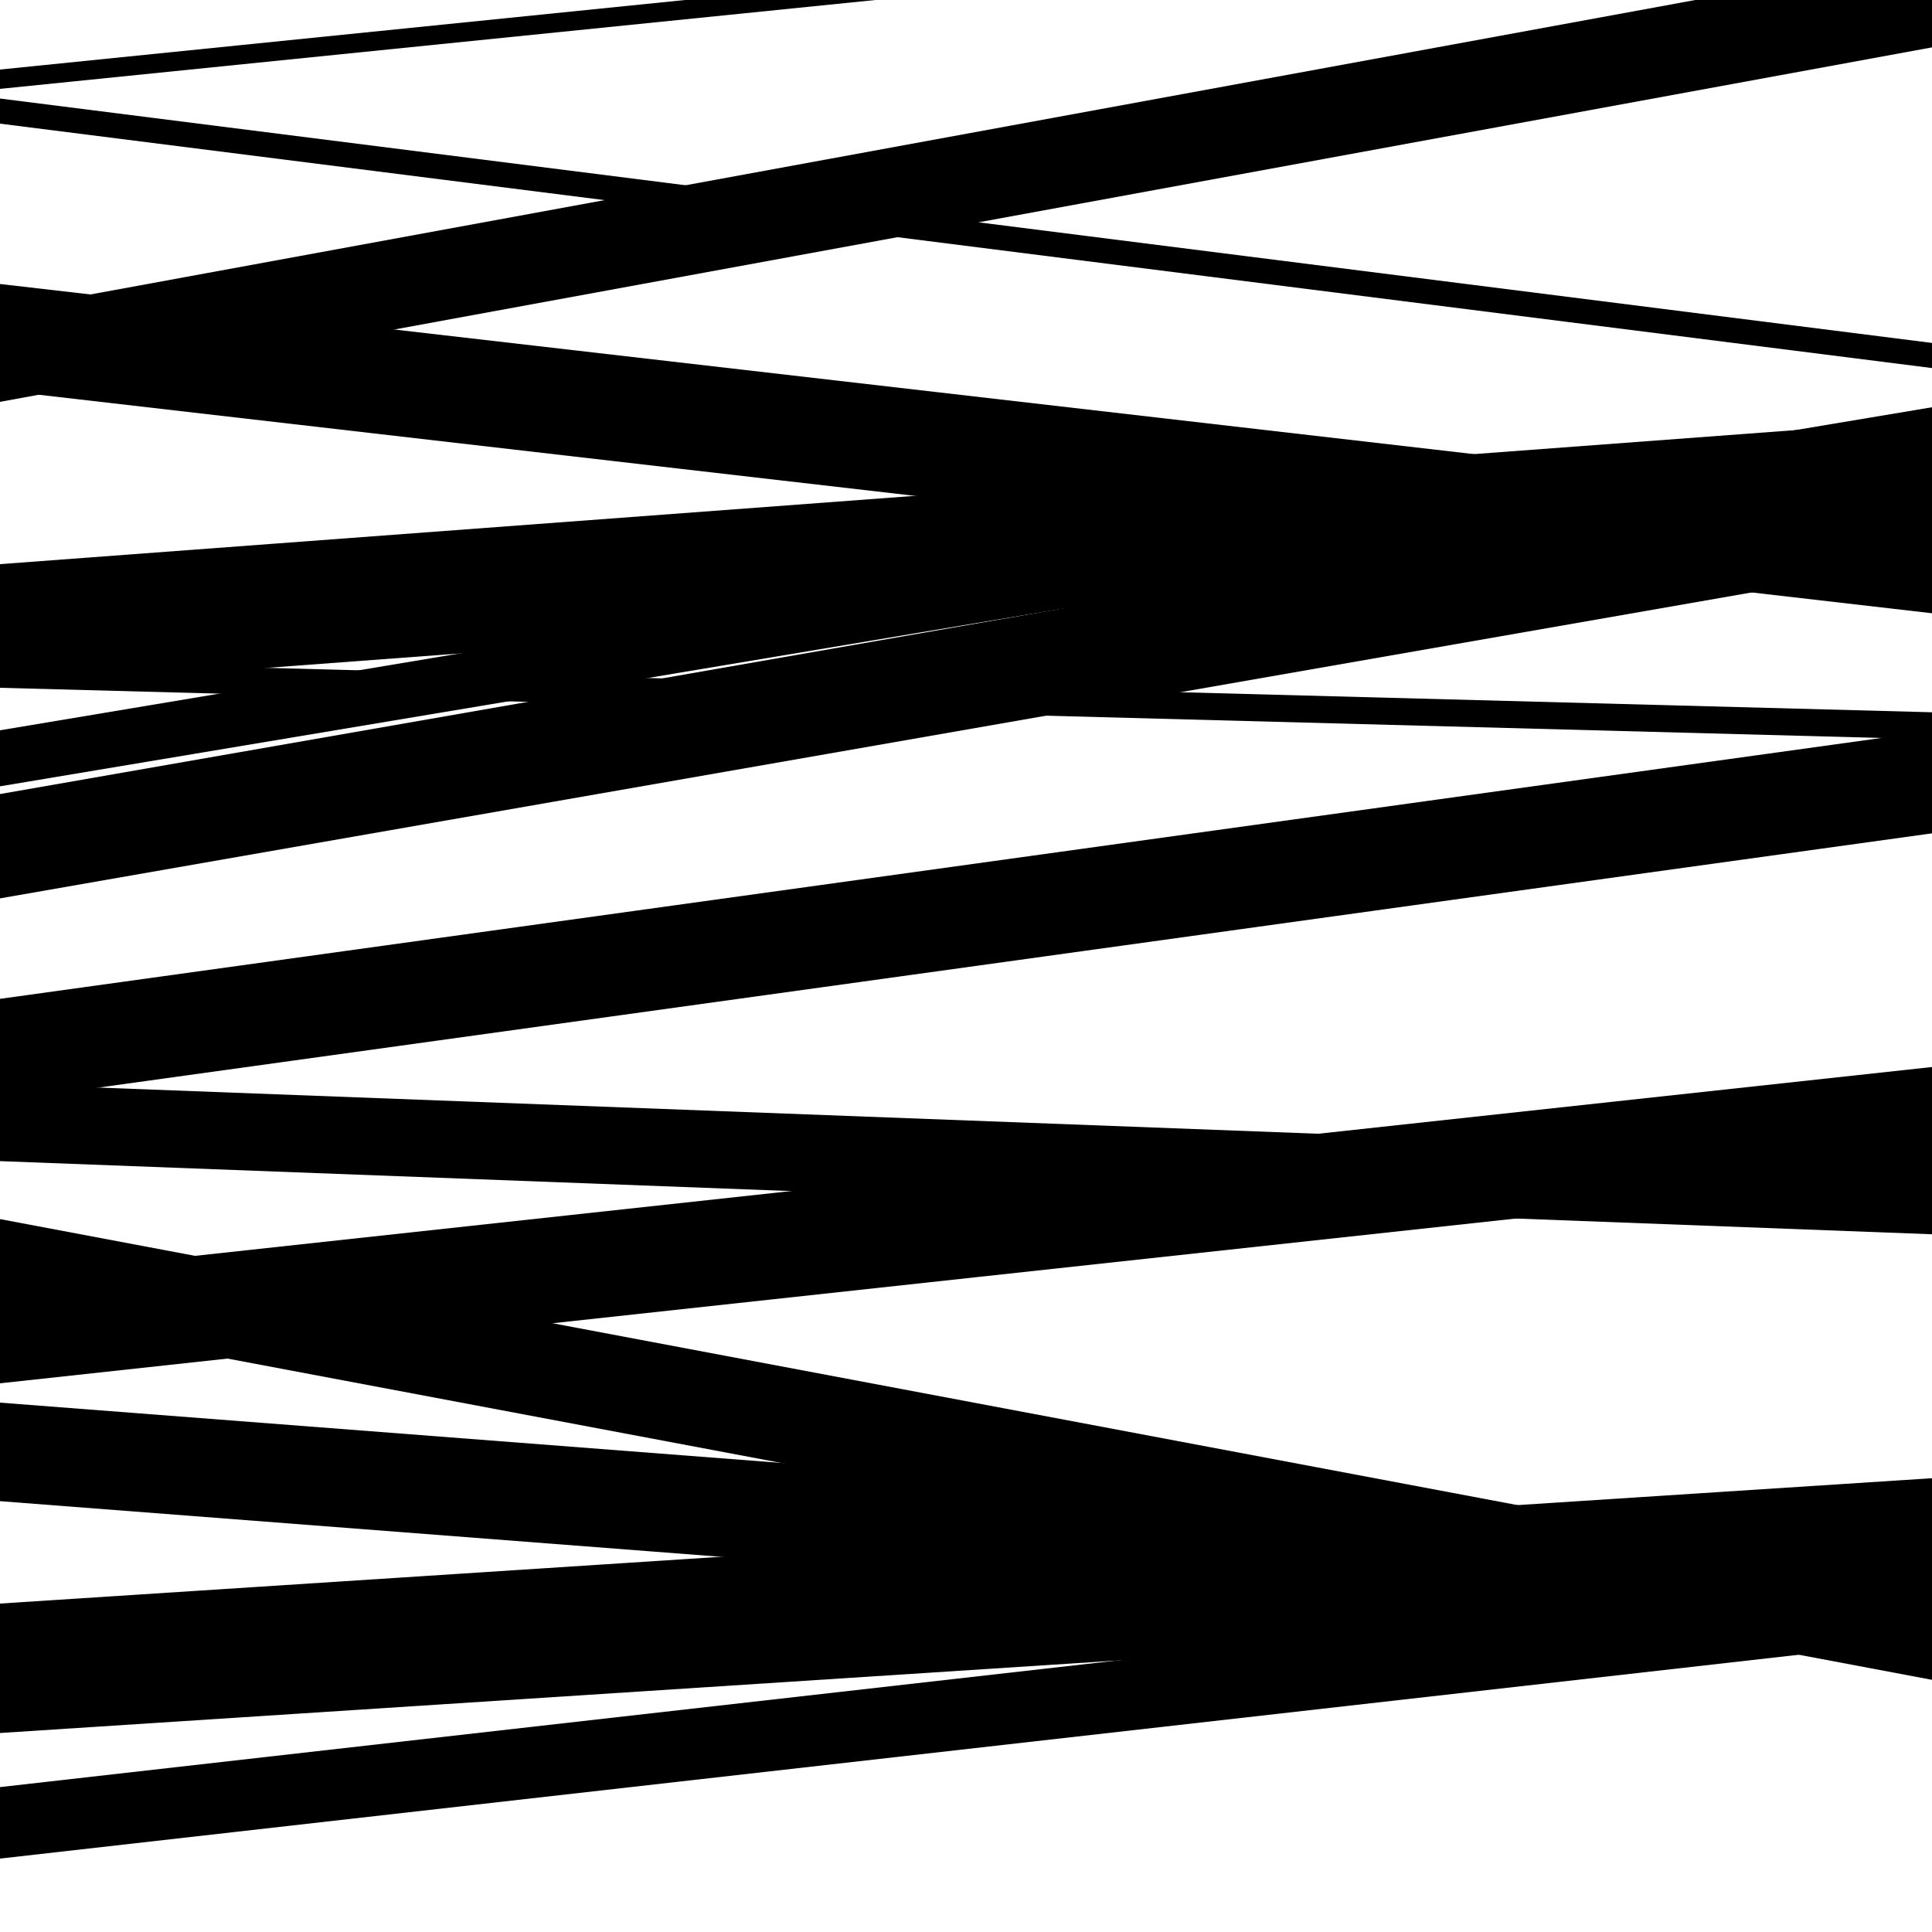
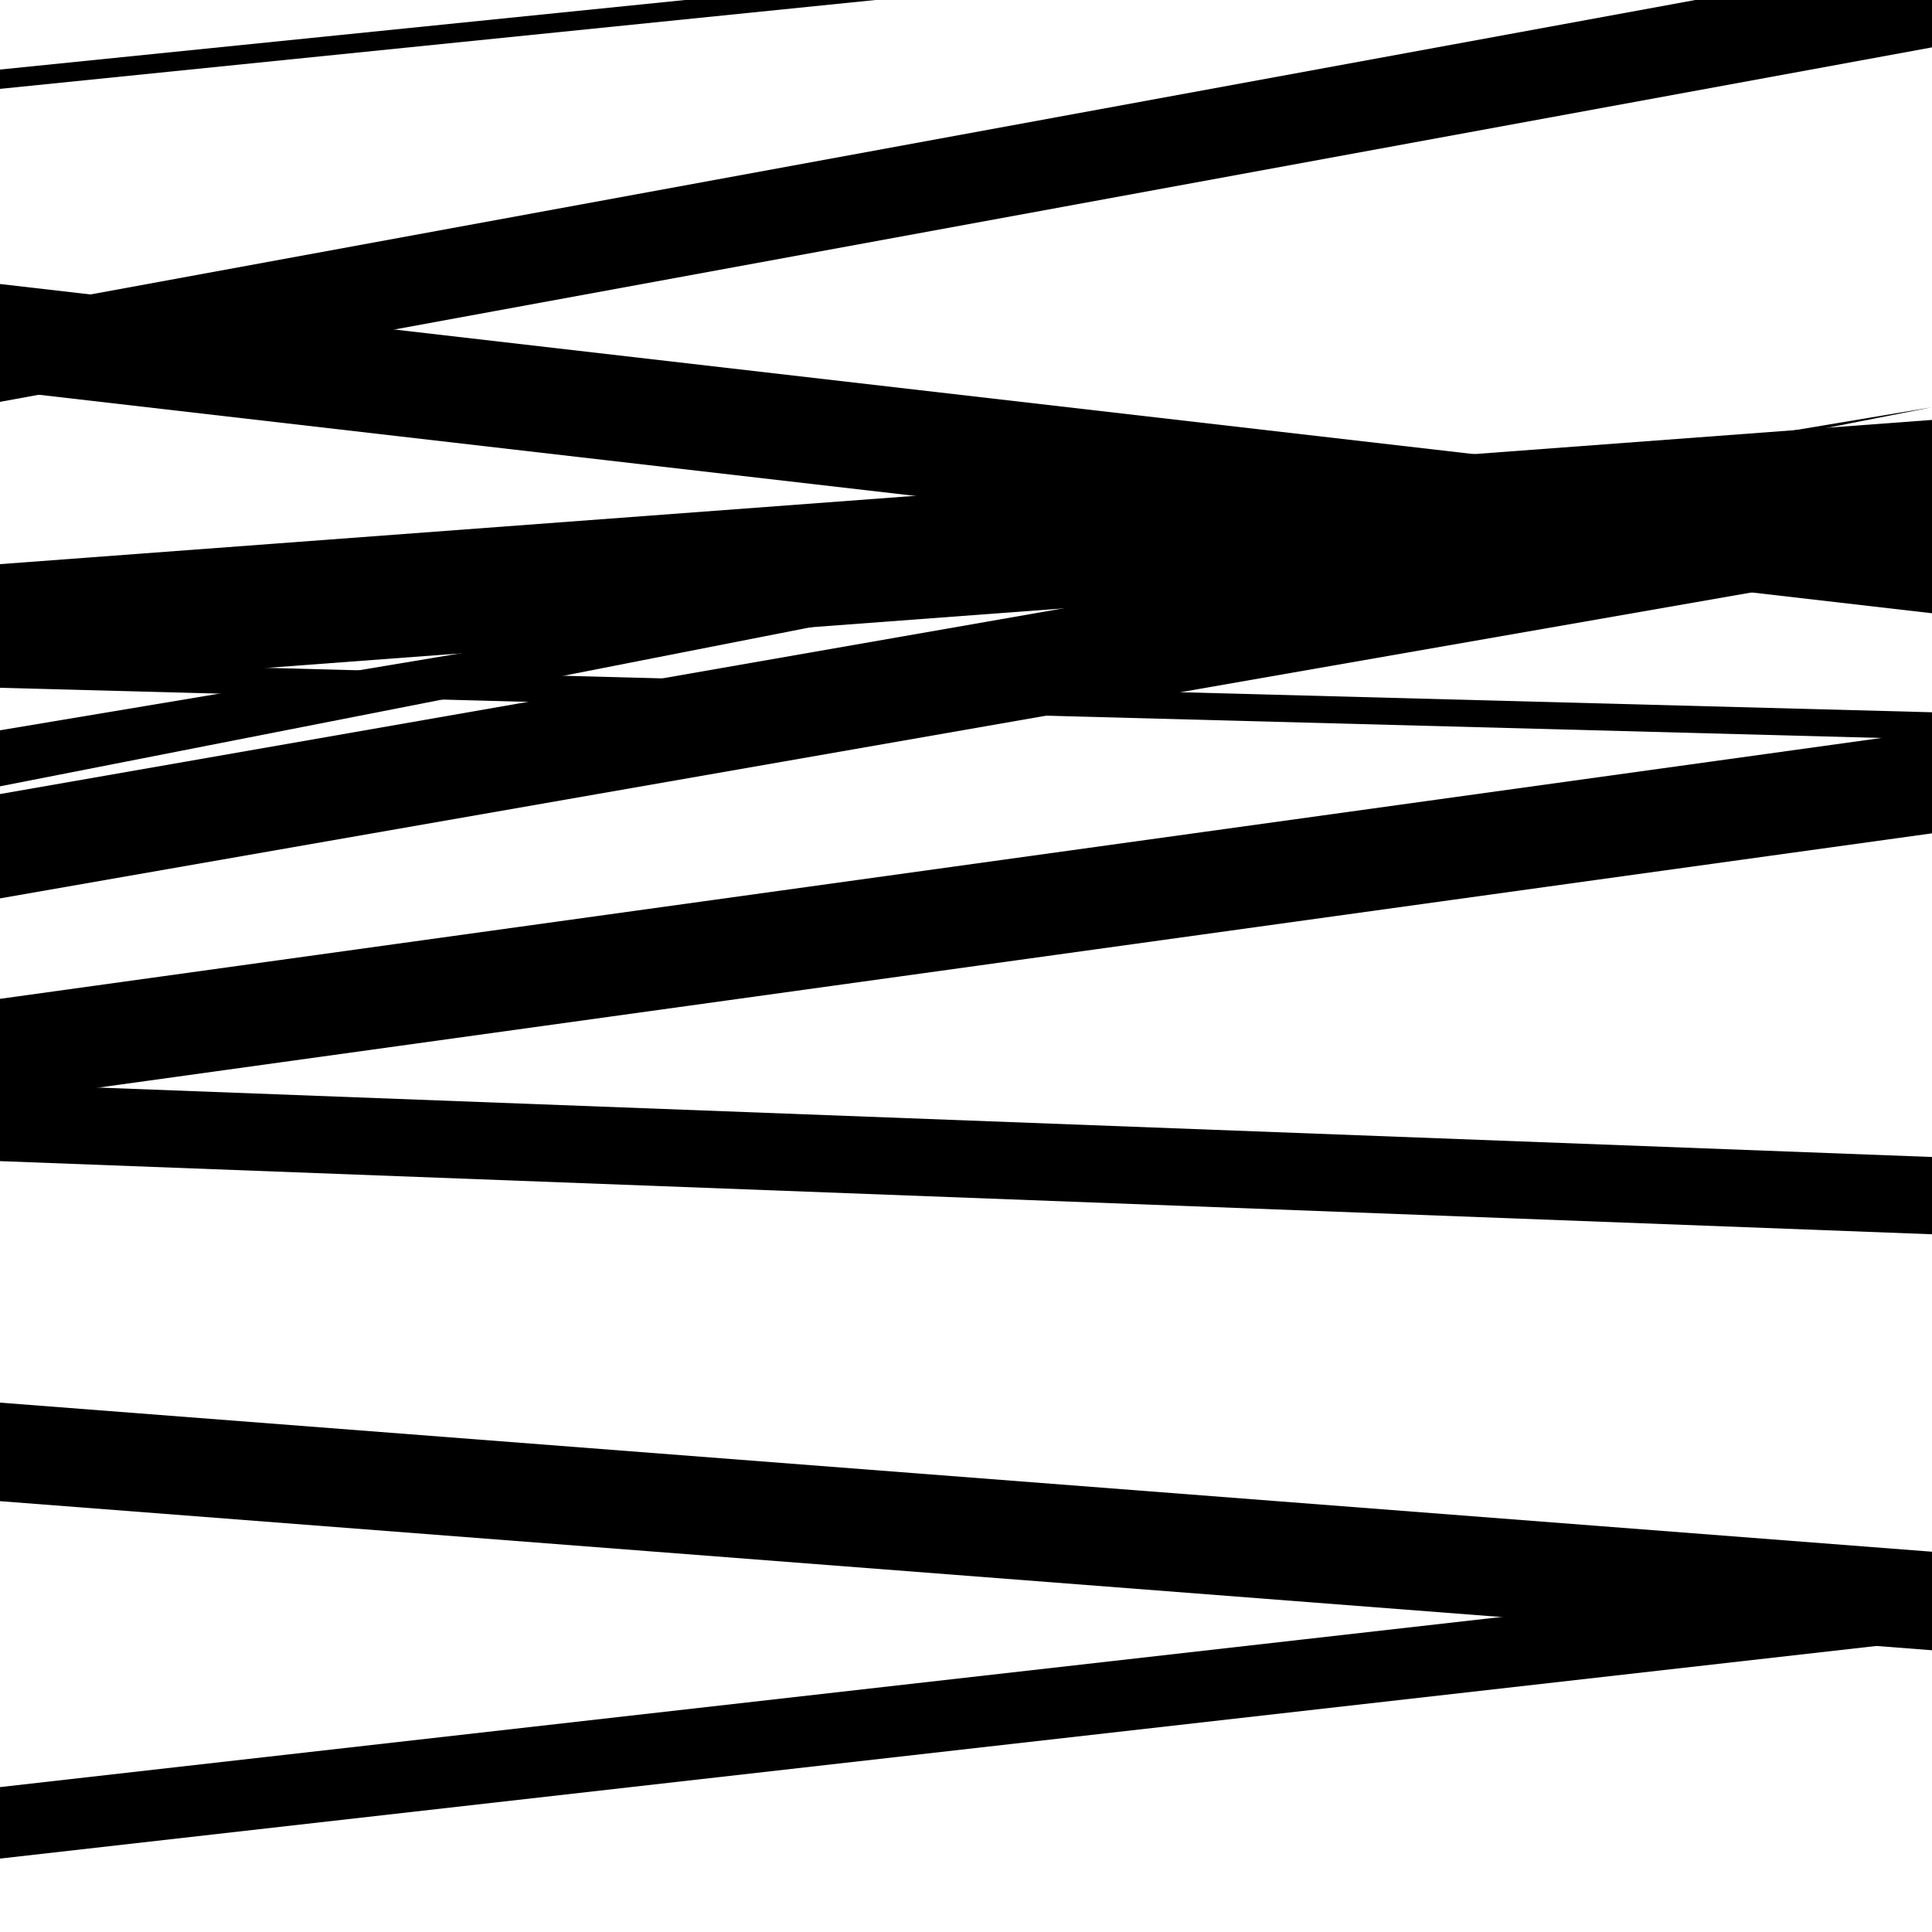
<svg xmlns="http://www.w3.org/2000/svg" viewBox="0 0 1000 1000" height="1000" width="1000">
  <rect x="0" y="0" width="1000" height="1000" fill="#ffffff" />
  <path opacity="0.8" d="M 0 46 L 1000 -55.53 L 1000 -65.53 L 0 36 Z" fill="hsl(254, 15%, 50%)" />
  <path opacity="0.8" d="M 0 356 L 1000 281.346 L 1000 217.346 L 0 292 Z" fill="hsl(259, 25%, 70%)" />
-   <path opacity="0.8" d="M 0 681 L 1000 869.482 L 1000 819.482 L 0 631 Z" fill="hsl(264, 30%, 90%)" />
  <path opacity="0.8" d="M 0 962 L 1000 848.682 L 1000 811.682 L 0 925 Z" fill="hsl(249, 10%, 30%)" />
  <path opacity="0.8" d="M 0 202 L 1000 317.422 L 1000 262.422 L 0 147 Z" fill="hsl(254, 15%, 50%)" />
-   <path opacity="0.8" d="M 0 407 L 1000 239.796 L 1000 210.796 L 0 378 Z" fill="hsl(259, 25%, 70%)" />
+   <path opacity="0.8" d="M 0 407 L 1000 210.796 L 0 378 Z" fill="hsl(259, 25%, 70%)" />
  <path opacity="0.8" d="M 0 601 L 1000 638.857 L 1000 598.857 L 0 561 Z" fill="hsl(264, 30%, 90%)" />
-   <path opacity="0.8" d="M 0 897 L 1000 832.118 L 1000 765.118 L 0 830 Z" fill="hsl(249, 10%, 30%)" />
  <path opacity="0.8" d="M 0 208 L 1000 24.52 L 1000 -22.48 L 0 161 Z" fill="hsl(254, 15%, 50%)" />
  <path opacity="0.8" d="M 0 465 L 1000 290.345 L 1000 236.345 L 0 411 Z" fill="hsl(259, 25%, 70%)" />
  <path opacity="0.8" d="M 0 777 L 1000 854.167 L 1000 803.167 L 0 726 Z" fill="hsl(264, 30%, 90%)" />
-   <path opacity="0.8" d="M 0 64 L 1000 190.507 L 1000 177.507 L 0 51 Z" fill="hsl(249, 10%, 30%)" />
  <path opacity="0.8" d="M 0 356 L 1000 382.672 L 1000 368.672 L 0 342 Z" fill="hsl(254, 15%, 50%)" />
  <path opacity="0.8" d="M 0 570 L 1000 431.336 L 1000 378.336 L 0 517 Z" fill="hsl(259, 25%, 70%)" />
-   <path opacity="0.8" d="M 0 716 L 1000 607.291 L 1000 552.291 L 0 661 Z" fill="hsl(264, 30%, 90%)" />
</svg>